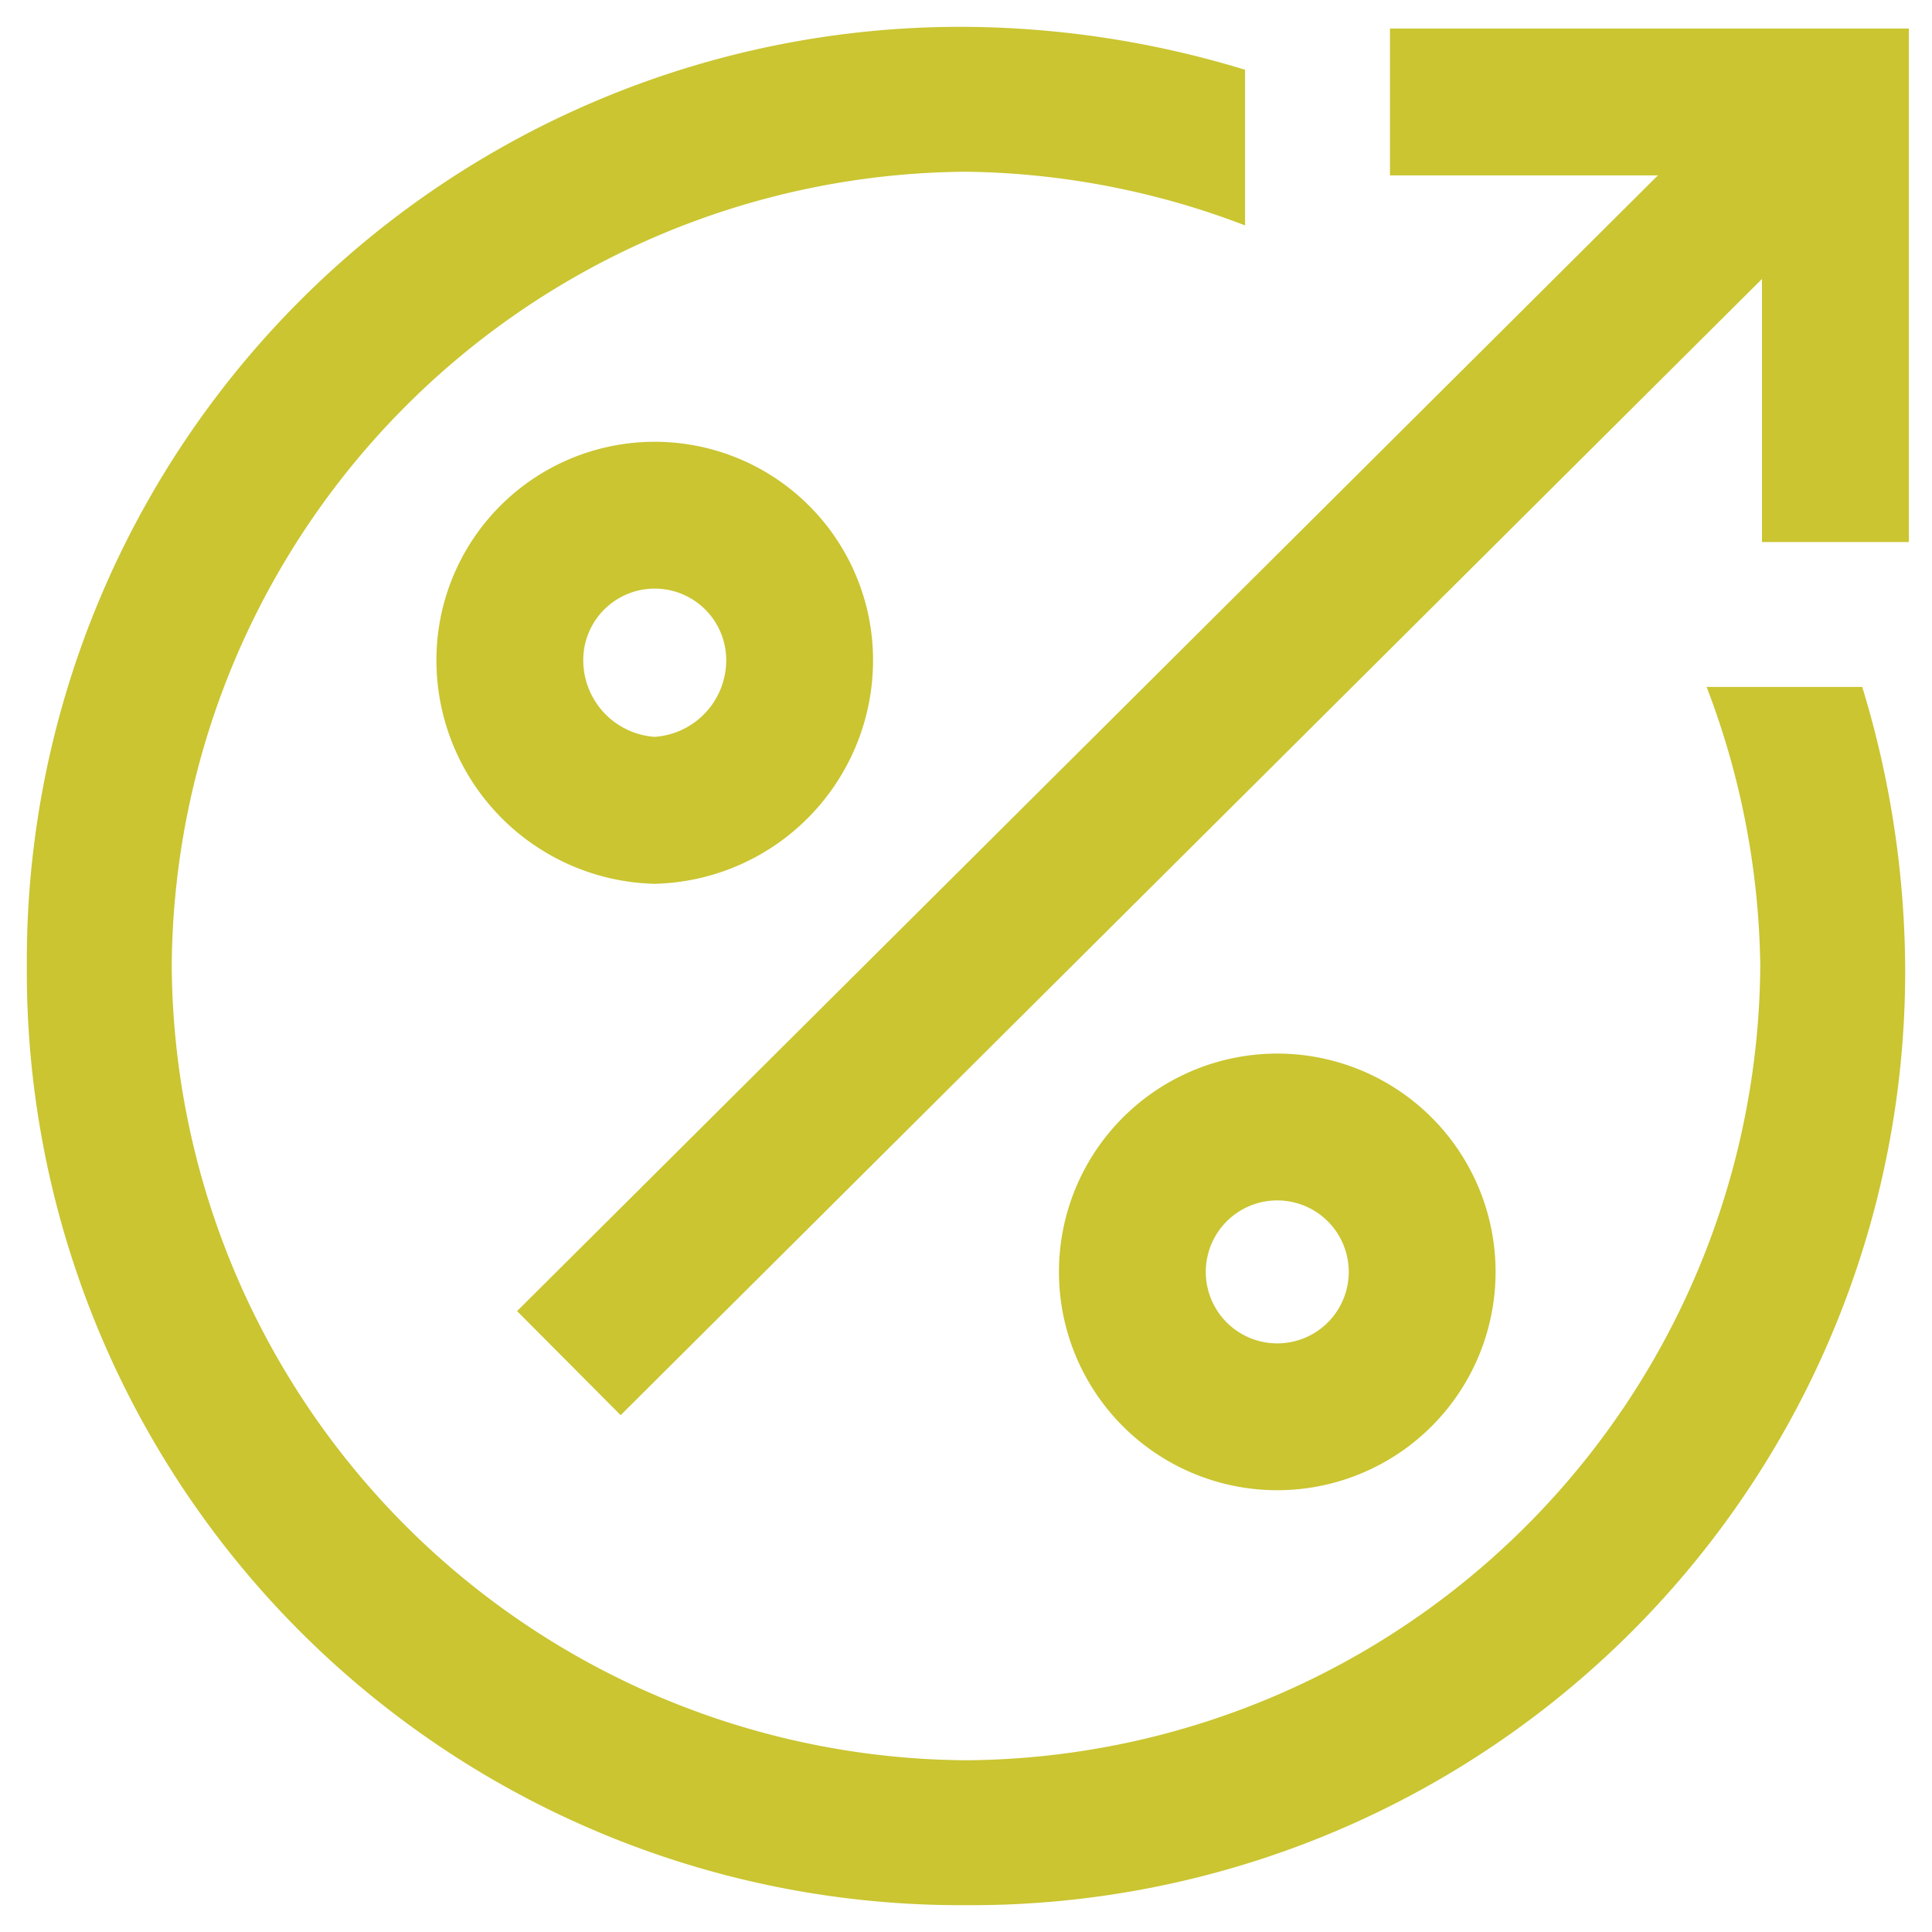
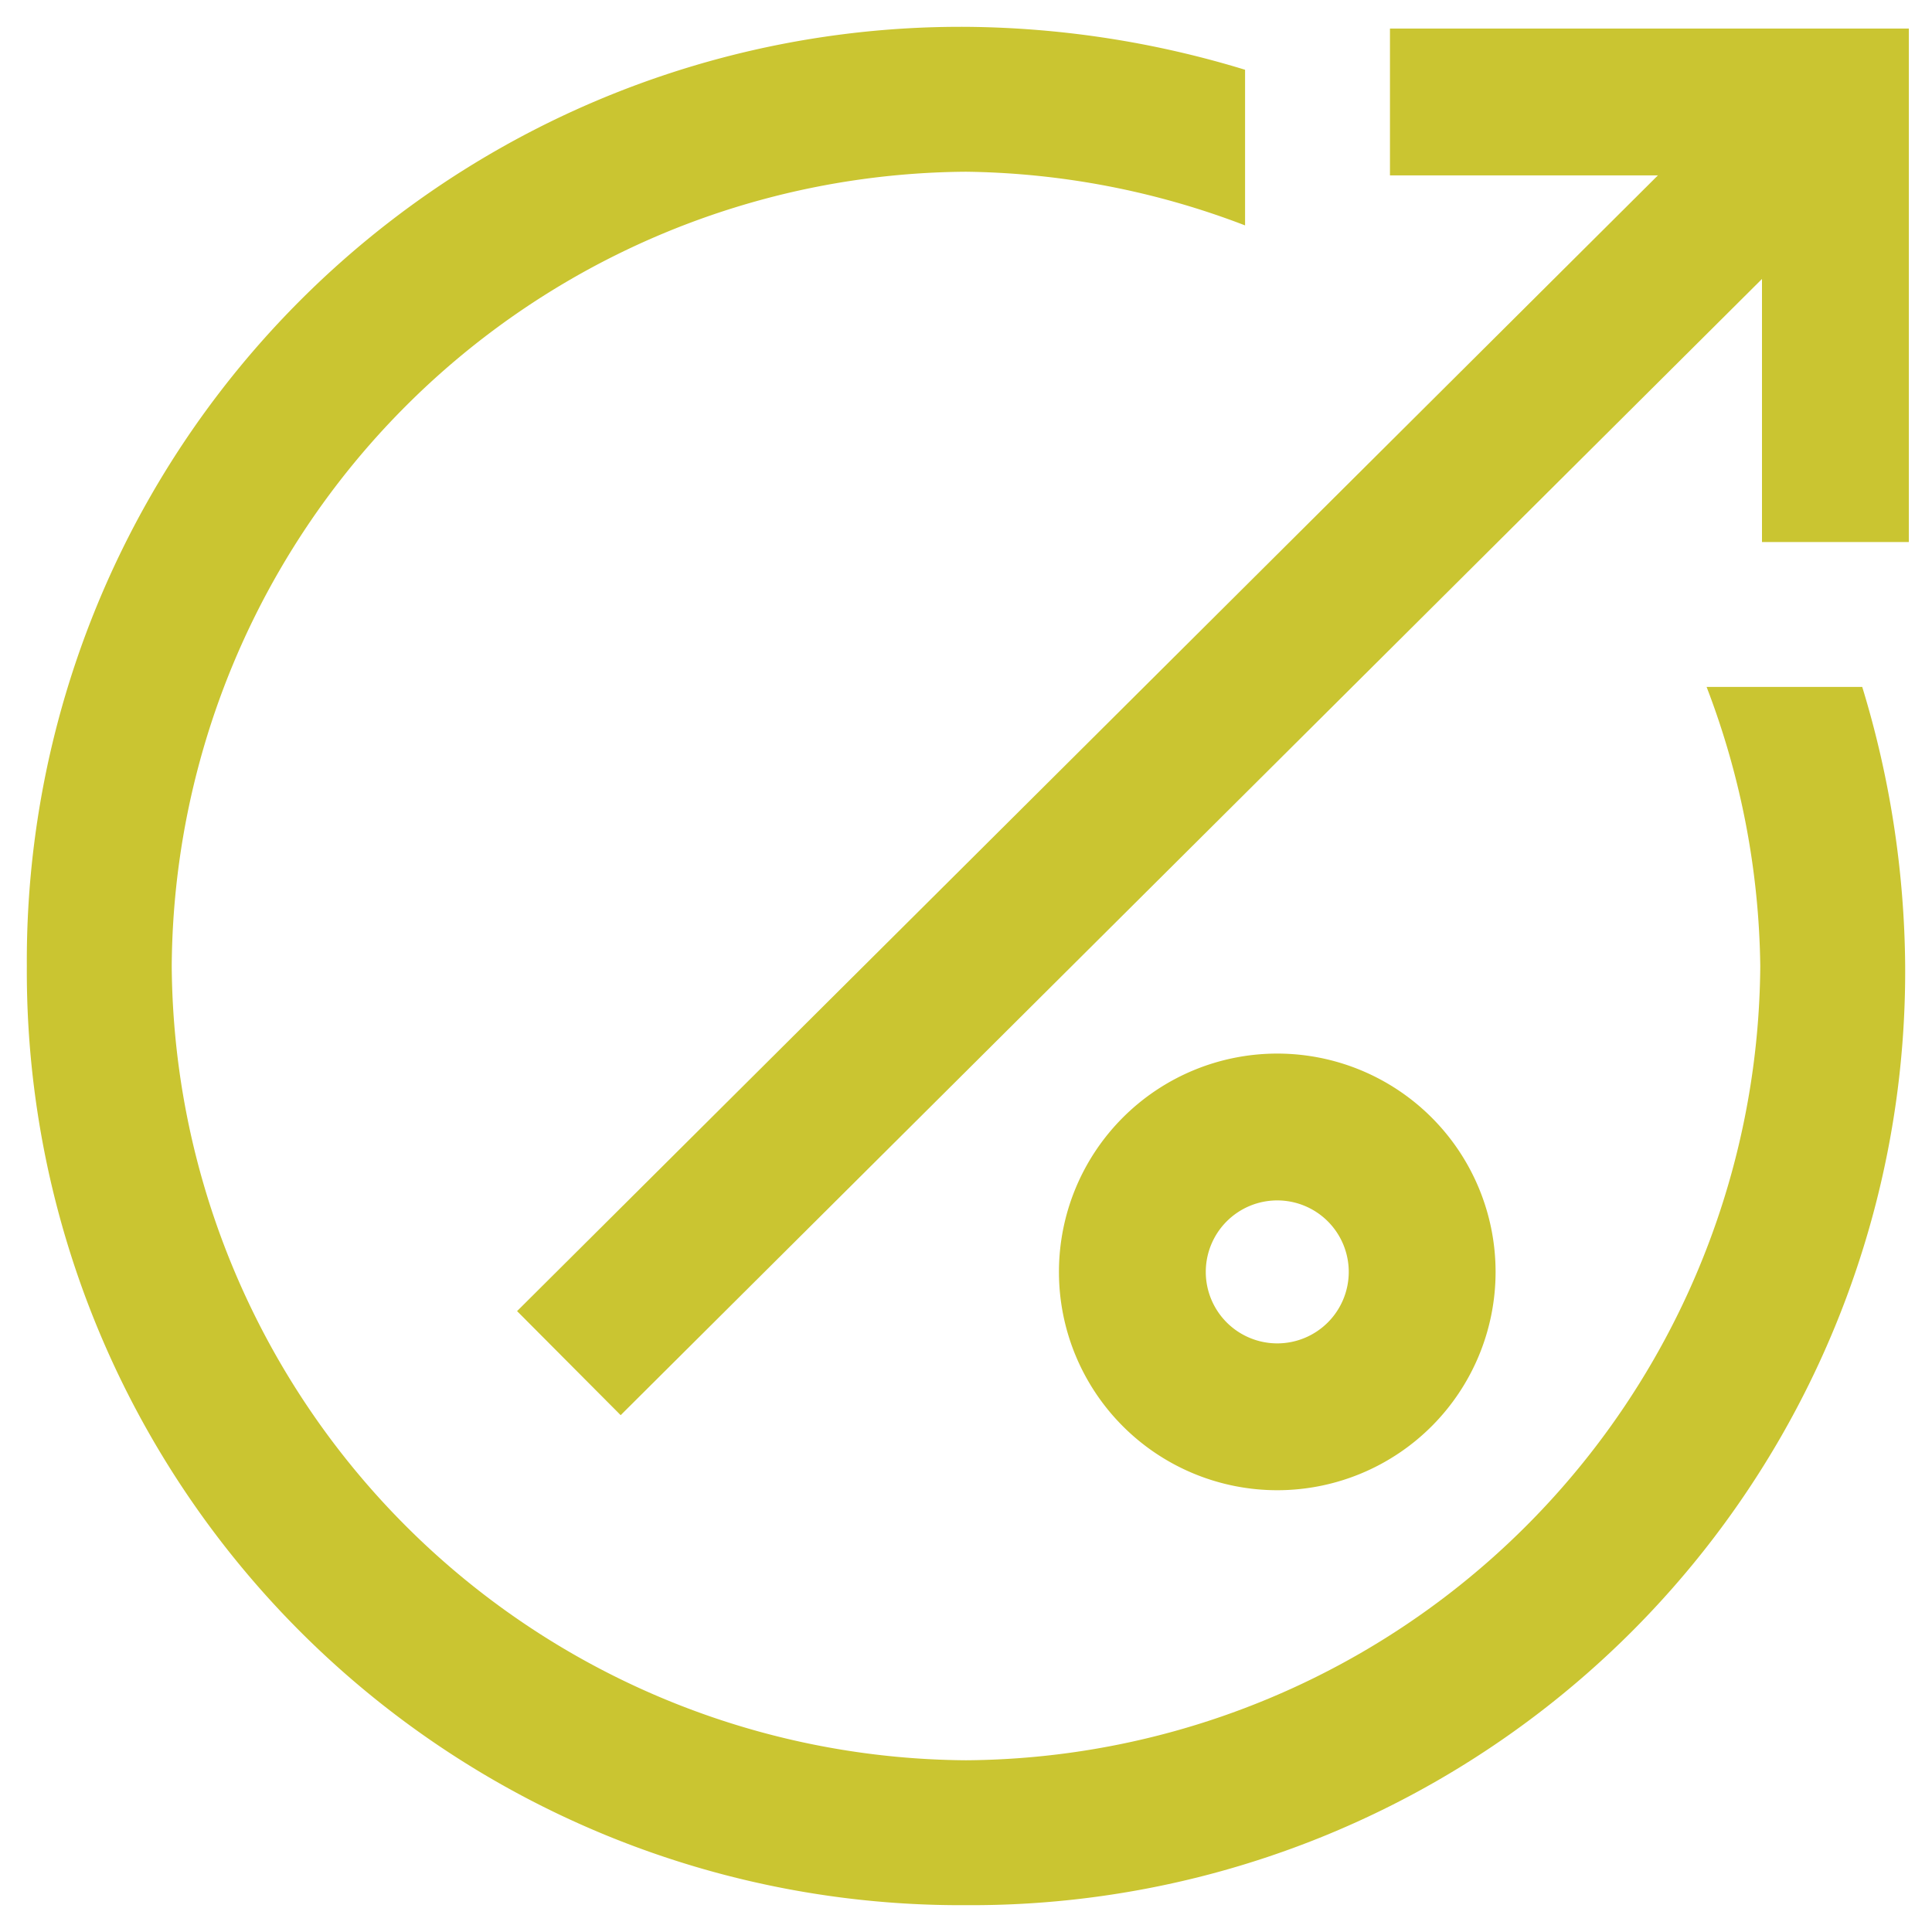
<svg xmlns="http://www.w3.org/2000/svg" viewBox="0 0 36 36">
  <path d="M25.9,1.9h8.3v8.2" style="fill:none;stroke:#cac531;stroke-miterlimit:13.333;stroke-width:2.736px" />
  <path d="M32.9,3.2,10.6,25.4" style="fill:none;stroke:#cac531;stroke-miterlimit:13.333;stroke-width:2.736px" />
-   <path d="M14.9,12.3a2.7,2.7,0,1,0-5.4,0,2.8,2.8,0,0,0,2.7,2.8A2.8,2.8,0,0,0,14.9,12.3Z" style="fill:none;stroke:#cac531;stroke-miterlimit:13.333;stroke-width:2.736px" />
  <path d="M21.1,23.7a2.7,2.7,0,0,0,5.4,0,2.7,2.7,0,1,0-5.4,0Z" style="fill:none;stroke:#cac531;stroke-miterlimit:13.333;stroke-width:2.736px" />
  <path d="M31.8,12.8a15,15,0,0,1,1,5.2A14.9,14.9,0,0,1,18,32.8,14.9,14.9,0,0,1,3.2,18,14.9,14.9,0,0,1,18,3.2a15,15,0,0,1,5.2,1V1.3A18.2,18.2,0,0,0,18,.5,17.4,17.4,0,0,0,.5,18,17.4,17.4,0,0,0,18,35.5,17.4,17.4,0,0,0,35.5,18a18.2,18.2,0,0,0-.8-5.2Z" style="fill:#cac531" />
-   <rect x="0.5" y="0.5" width="35" height="35.02" style="fill:none" />
</svg>